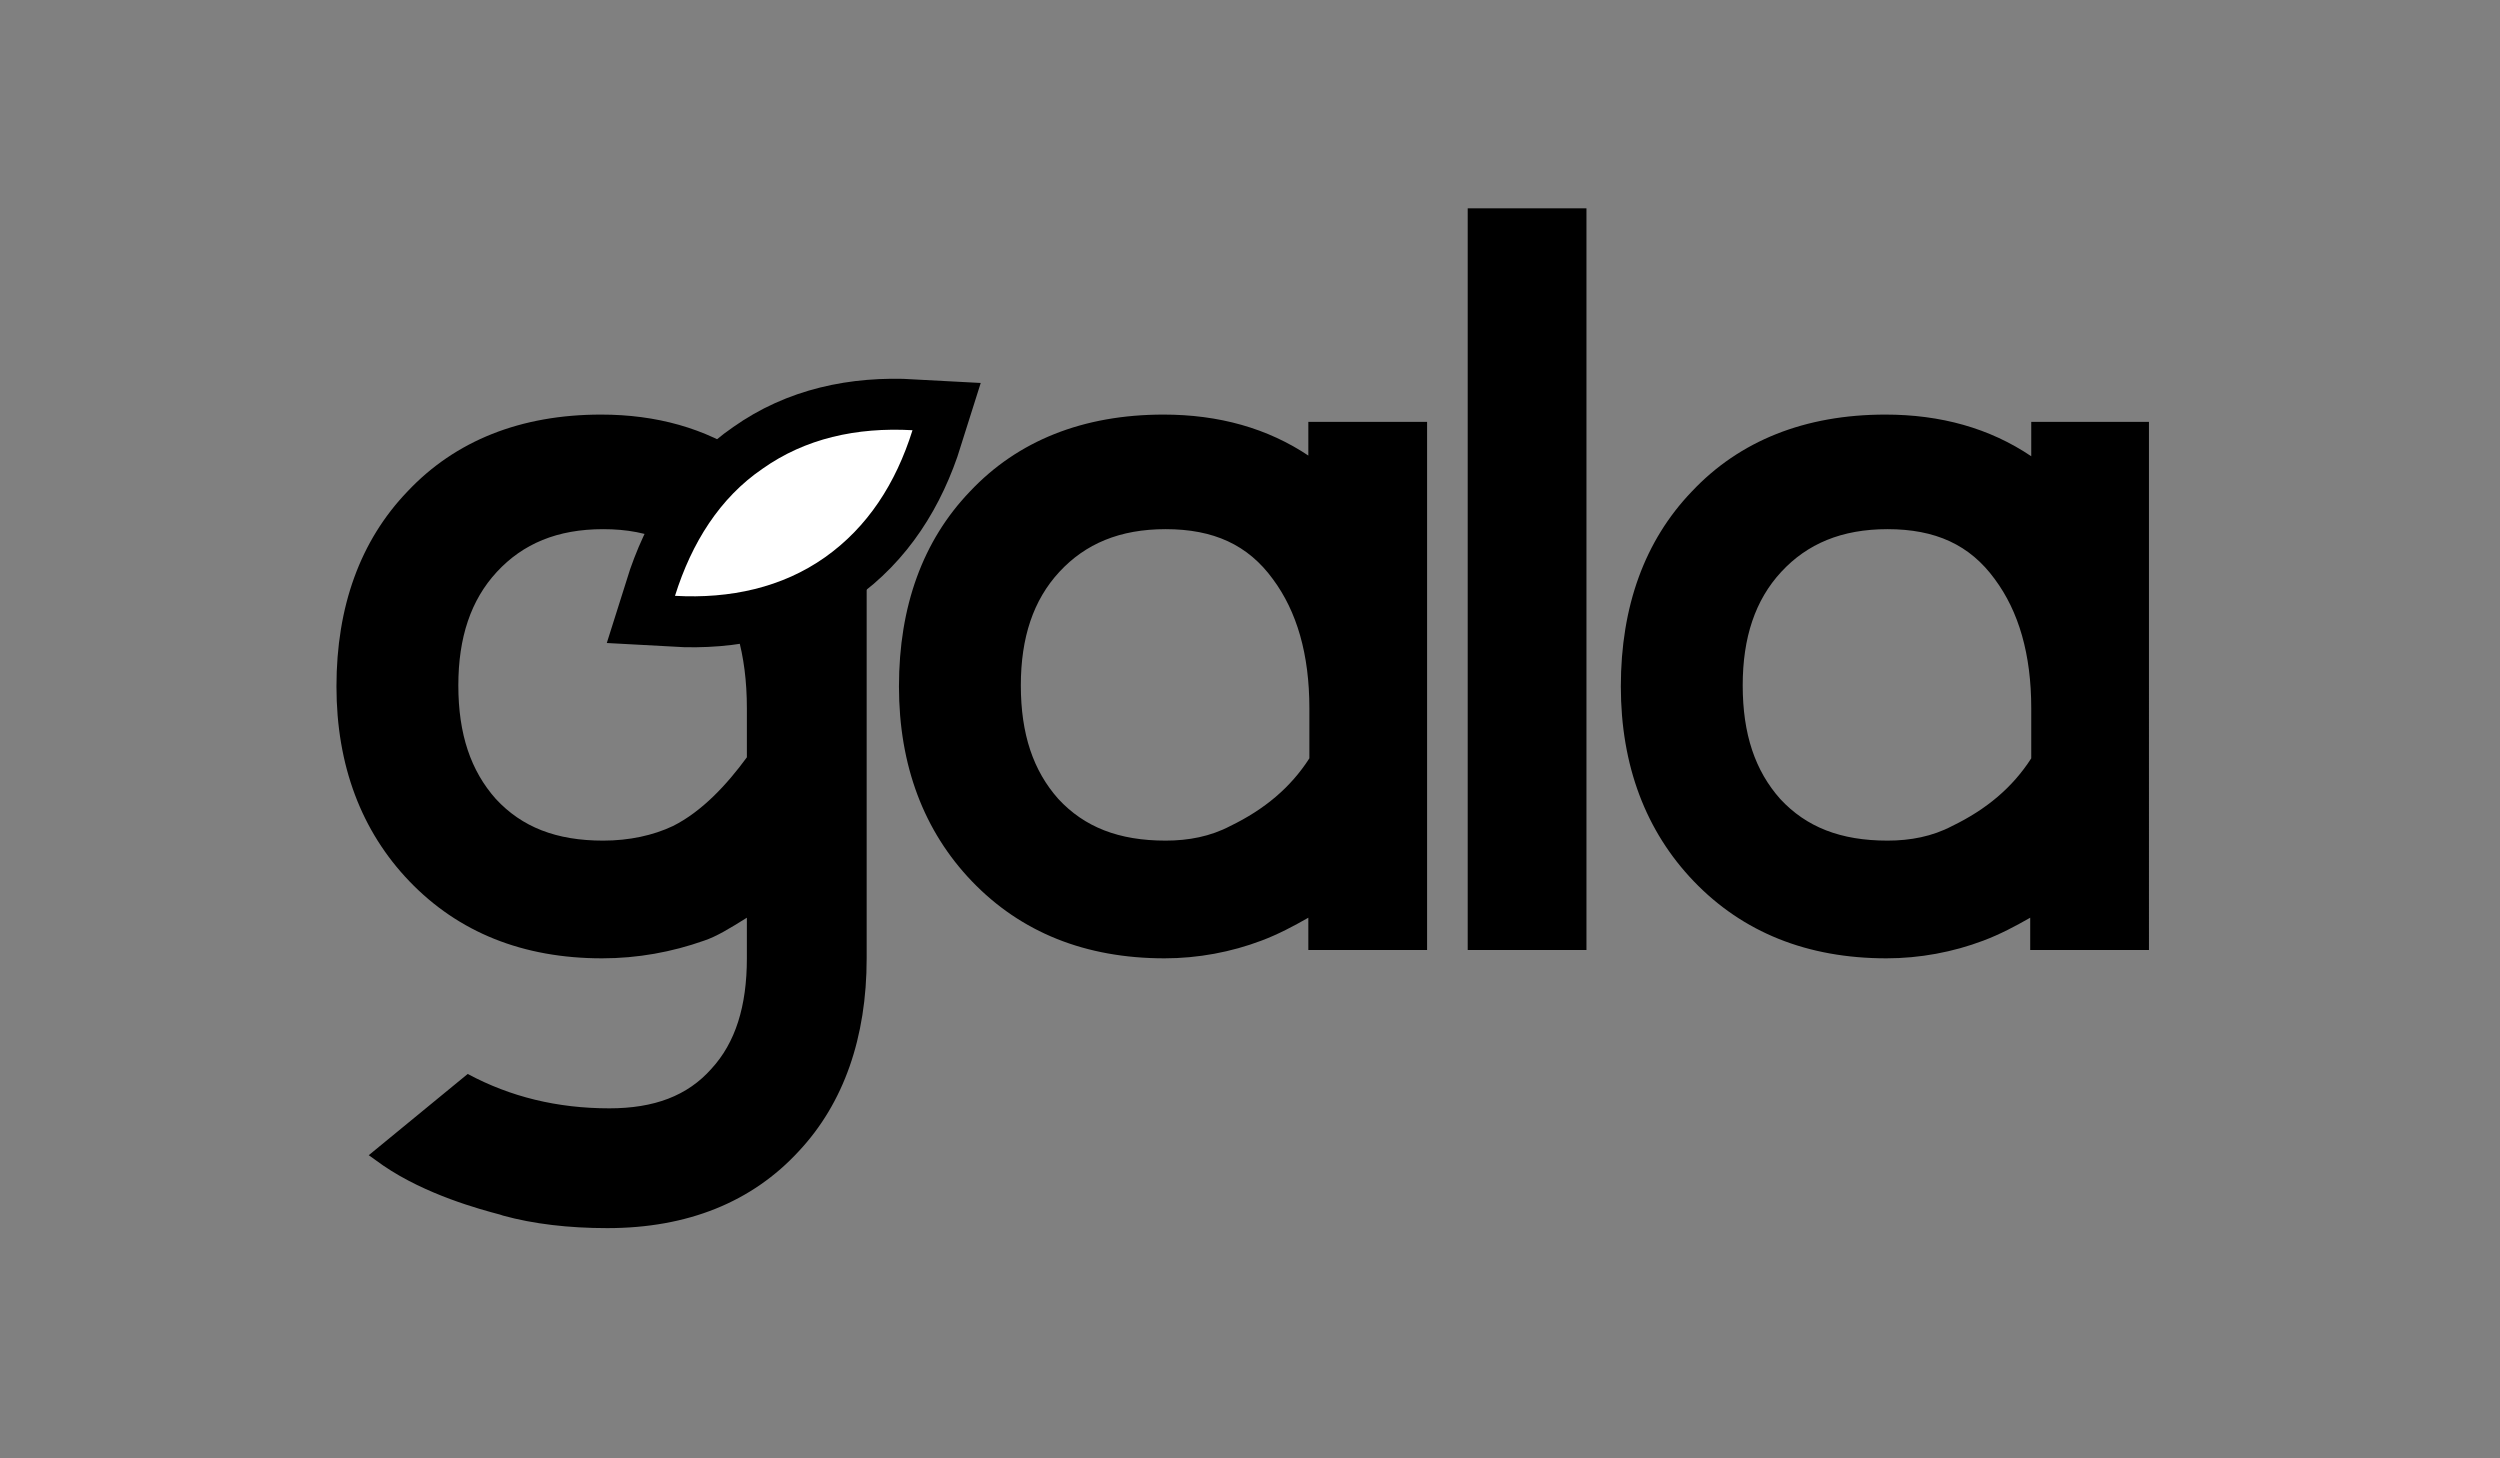
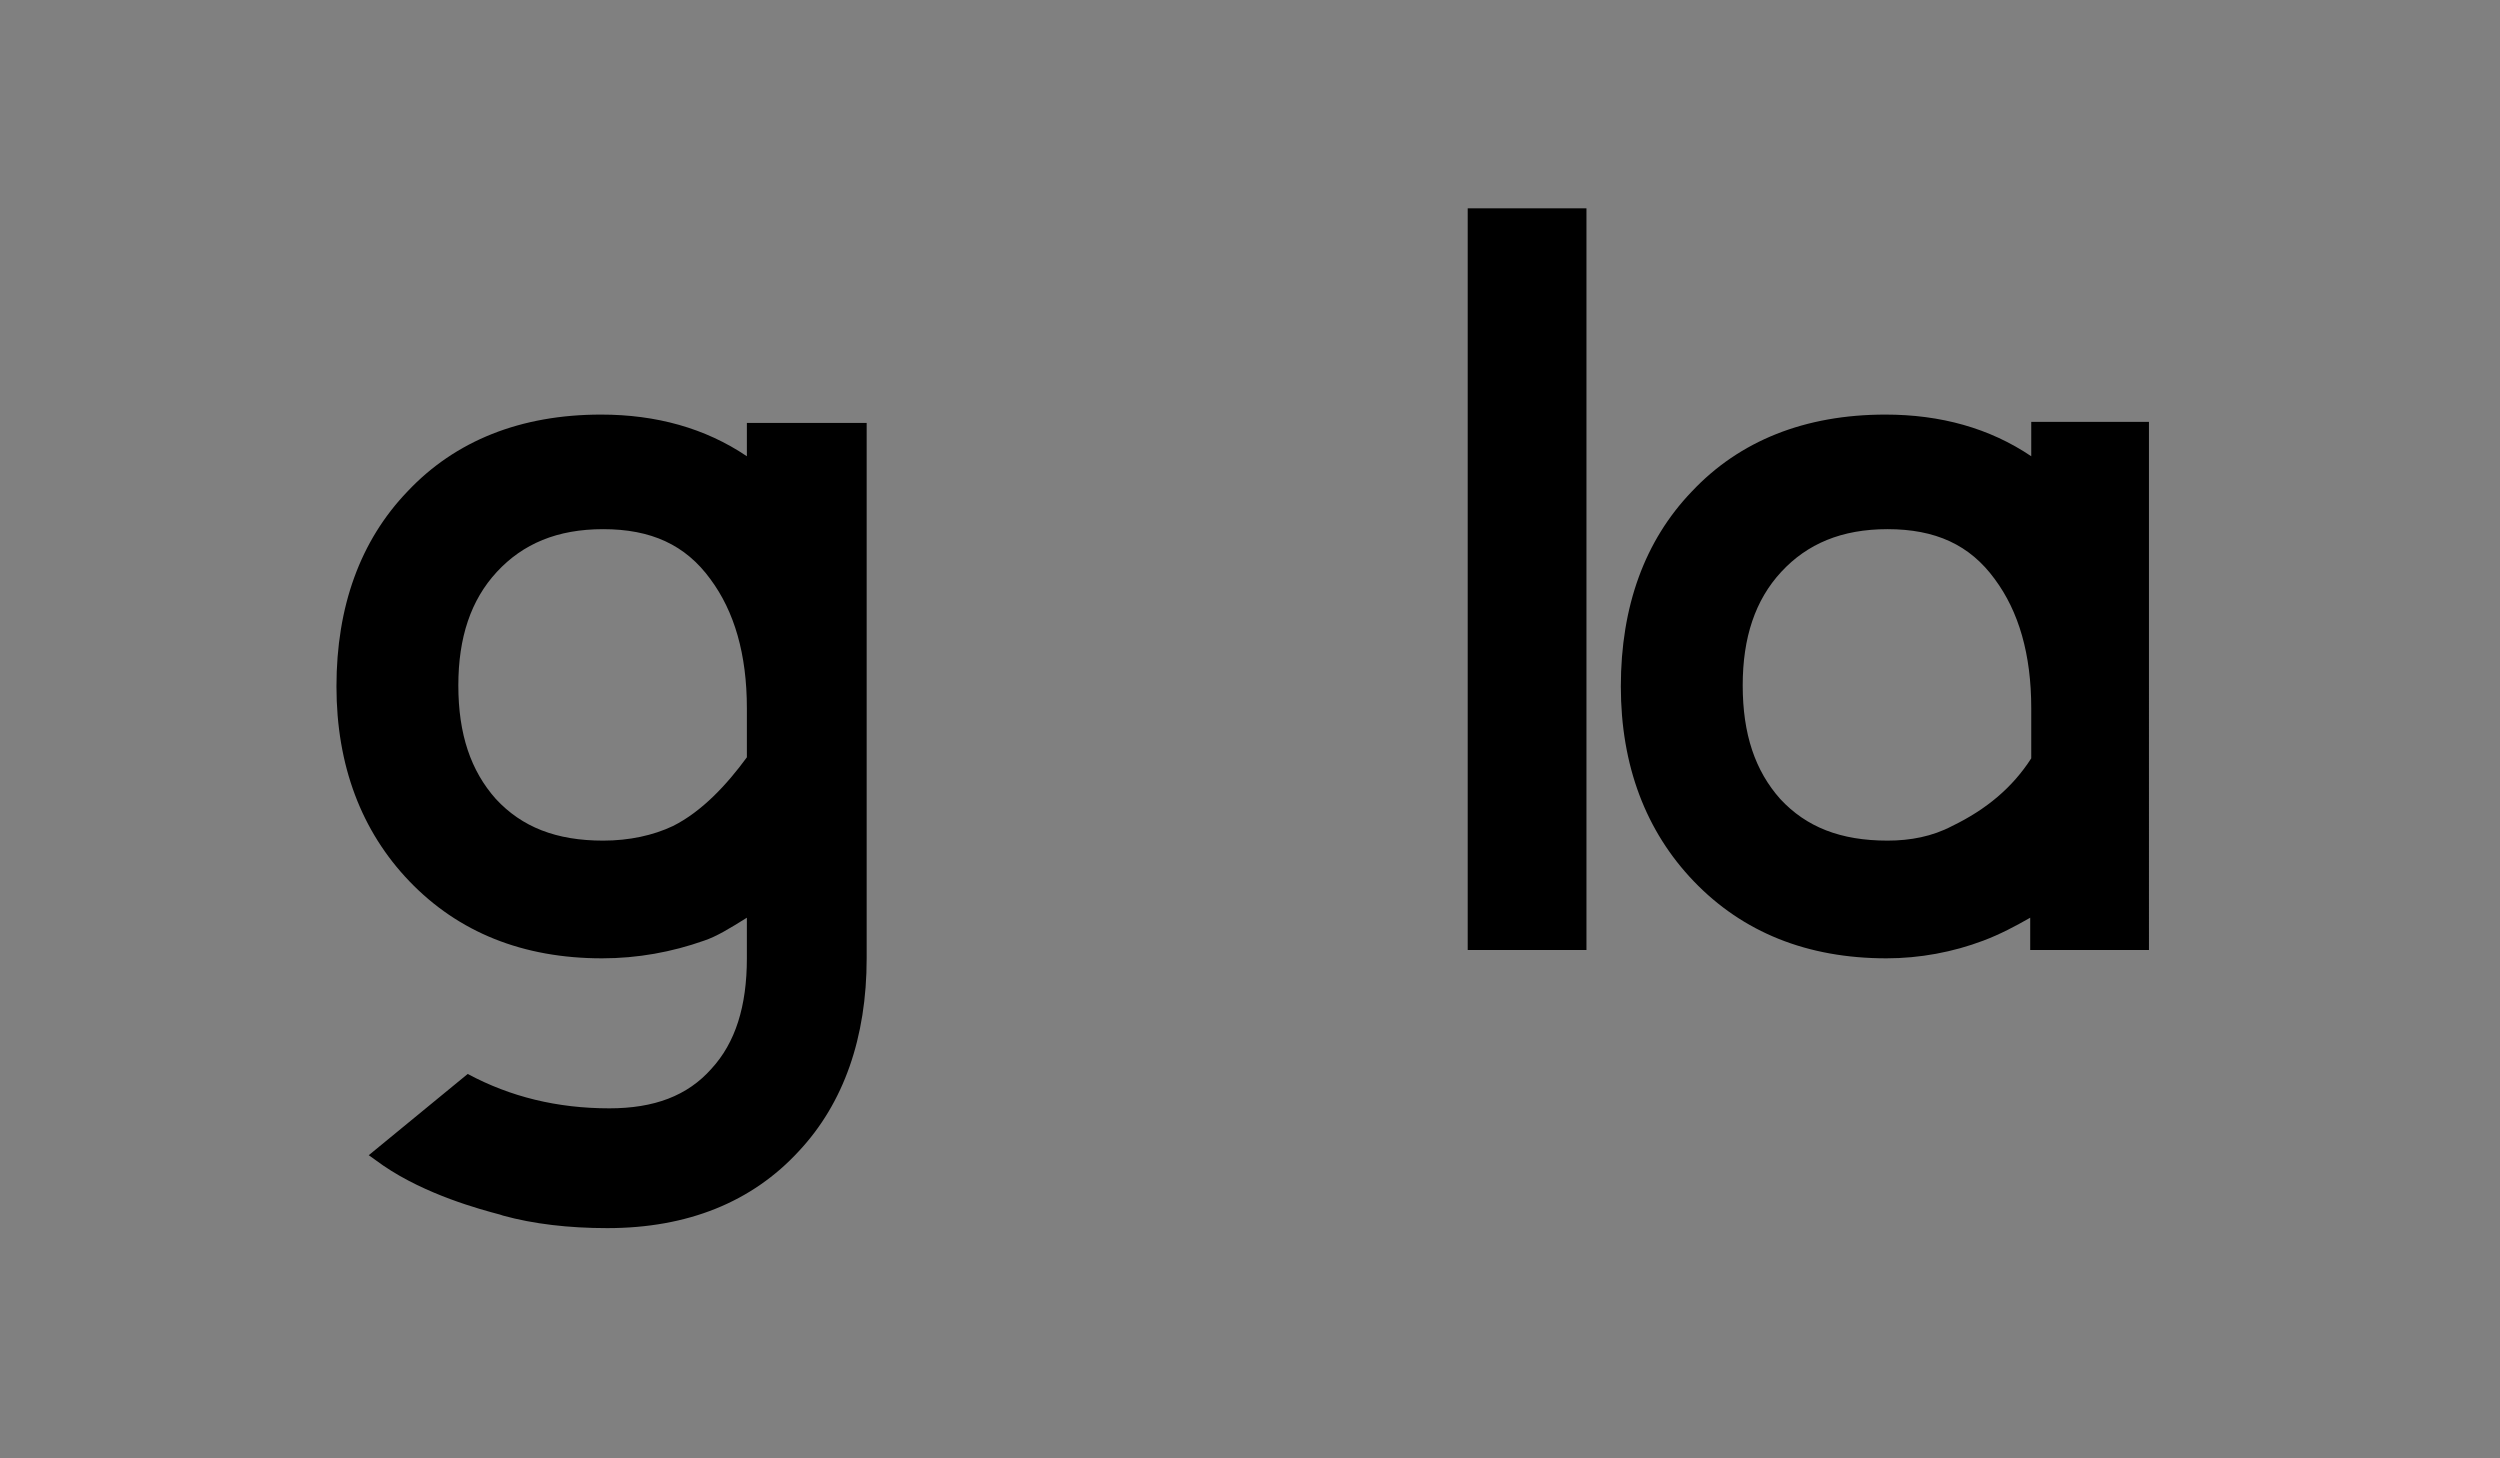
<svg xmlns="http://www.w3.org/2000/svg" version="1.1" id="Livello_12" x="0px" y="0px" width="240px" height="140px" viewBox="0 0 240 140" style="enable-background:new 0 0 240 140;" xml:space="preserve">
  <rect x="0" y="0" width="240" height="140" fill="#808080" stroke="none" />
  <style type="text/css">
	.st0{stroke:#000000;stroke-width:9.784;stroke-miterlimit:10;}
	.st1{fill:#FFFFFF;}
</style>
  <g>
    <g>
      <path d="M71.7,40.6v3.2c-4-2.7-8.7-4-14-4c-7.7,0-14,2.5-18.6,7.4c-4.5,4.7-6.8,11-6.8,18.7c0,7.6,2.4,13.9,7,18.7    C44,89.5,50.2,92,57.8,92c3.4,0,6.7-0.6,9.8-1.7c1.2-0.4,2.5-1.2,4.1-2.2v3.9c0,4.6-1.1,8.1-3.4,10.6c-2.3,2.6-5.5,3.8-9.8,3.8    c-5,0-9.5-1.1-13.6-3.3l-9.5,7.8l1.4,1c4.1,2.8,9.3,4.2,11.2,4.7l0.3,0.1c2.9,0.8,6.3,1.2,10,1.2c7.7,0,13.9-2.5,18.4-7.4    c4.3-4.6,6.5-10.9,6.5-18.5V40.6H71.7z M71.7,72.7c-1.9,2.6-4.3,5.2-7.1,6.6c-1.9,0.9-4.2,1.4-6.7,1.4c-4.5,0-7.8-1.3-10.3-4    c-2.4-2.7-3.6-6.2-3.6-10.9c0-4.6,1.2-8.2,3.7-10.9c2.5-2.7,5.8-4.1,10.2-4.1c4.6,0,7.9,1.5,10.3,4.8c2.3,3.1,3.5,7.2,3.5,12.4    V72.7z" />
      <g>
        <g>
          <g>
-             <path d="M125.7,43.8c-4-2.7-8.7-4-14-4c-7.7,0-14,2.5-18.6,7.4c-4.5,4.7-6.8,11-6.8,18.7c0,7.6,2.4,13.9,7,18.7       c4.7,4.9,10.9,7.4,18.5,7.4c3.2,0,6.4-0.6,9.3-1.7c1.6-0.6,3.1-1.4,4.5-2.2v3.1h11.4V40.5h-11.4V43.8z M125.7,72.8       c-1.8,2.8-4.3,4.9-7.6,6.5c-1.9,1-4,1.4-6.2,1.4c-4.5,0-7.8-1.3-10.3-4c-2.4-2.7-3.6-6.2-3.6-10.9c0-4.6,1.2-8.2,3.7-10.9       c2.5-2.7,5.8-4.1,10.2-4.1c4.6,0,7.9,1.5,10.3,4.8c2.3,3.1,3.5,7.2,3.5,12.4V72.8z" />
            <rect x="140.9" y="20" width="11.4" height="71.2" />
            <path d="M195,40.5v3.3c-4-2.7-8.7-4-14-4c-7.7,0-14,2.5-18.6,7.4c-4.5,4.7-6.8,11-6.8,18.7c0,7.6,2.4,13.9,7,18.7       c4.7,4.9,10.9,7.4,18.5,7.4c3.2,0,6.4-0.6,9.3-1.7c1.6-0.6,3.1-1.4,4.5-2.2v3.1h11.4V40.5H195z M195,72.8       c-1.8,2.8-4.3,4.9-7.6,6.5c-1.9,1-4,1.4-6.2,1.4c-4.5,0-7.8-1.3-10.3-4c-2.4-2.7-3.6-6.2-3.6-10.9c0-4.6,1.2-8.2,3.7-10.9       c2.5-2.7,5.8-4.1,10.2-4.1c4.6,0,7.9,1.5,10.3,4.8c2.3,3.1,3.5,7.2,3.5,12.4V72.8z" />
          </g>
        </g>
      </g>
    </g>
    <g>
-       <path class="st0" d="M64.8,57.2c5.3,0.3,10.3-0.8,14.4-3.7c4.1-2.9,6.8-7.1,8.4-12.2C82.2,41,77.3,42.1,73.2,45    C69.1,47.8,66.4,52.1,64.8,57.2z" />
-       <path class="st1" d="M64.8,57.2c5.3,0.3,10.3-0.8,14.4-3.7c4.1-2.9,6.8-7.1,8.4-12.2C82.2,41,77.3,42.1,73.2,45    C69.1,47.8,66.4,52.1,64.8,57.2z" />
-     </g>
+       </g>
  </g>
</svg>